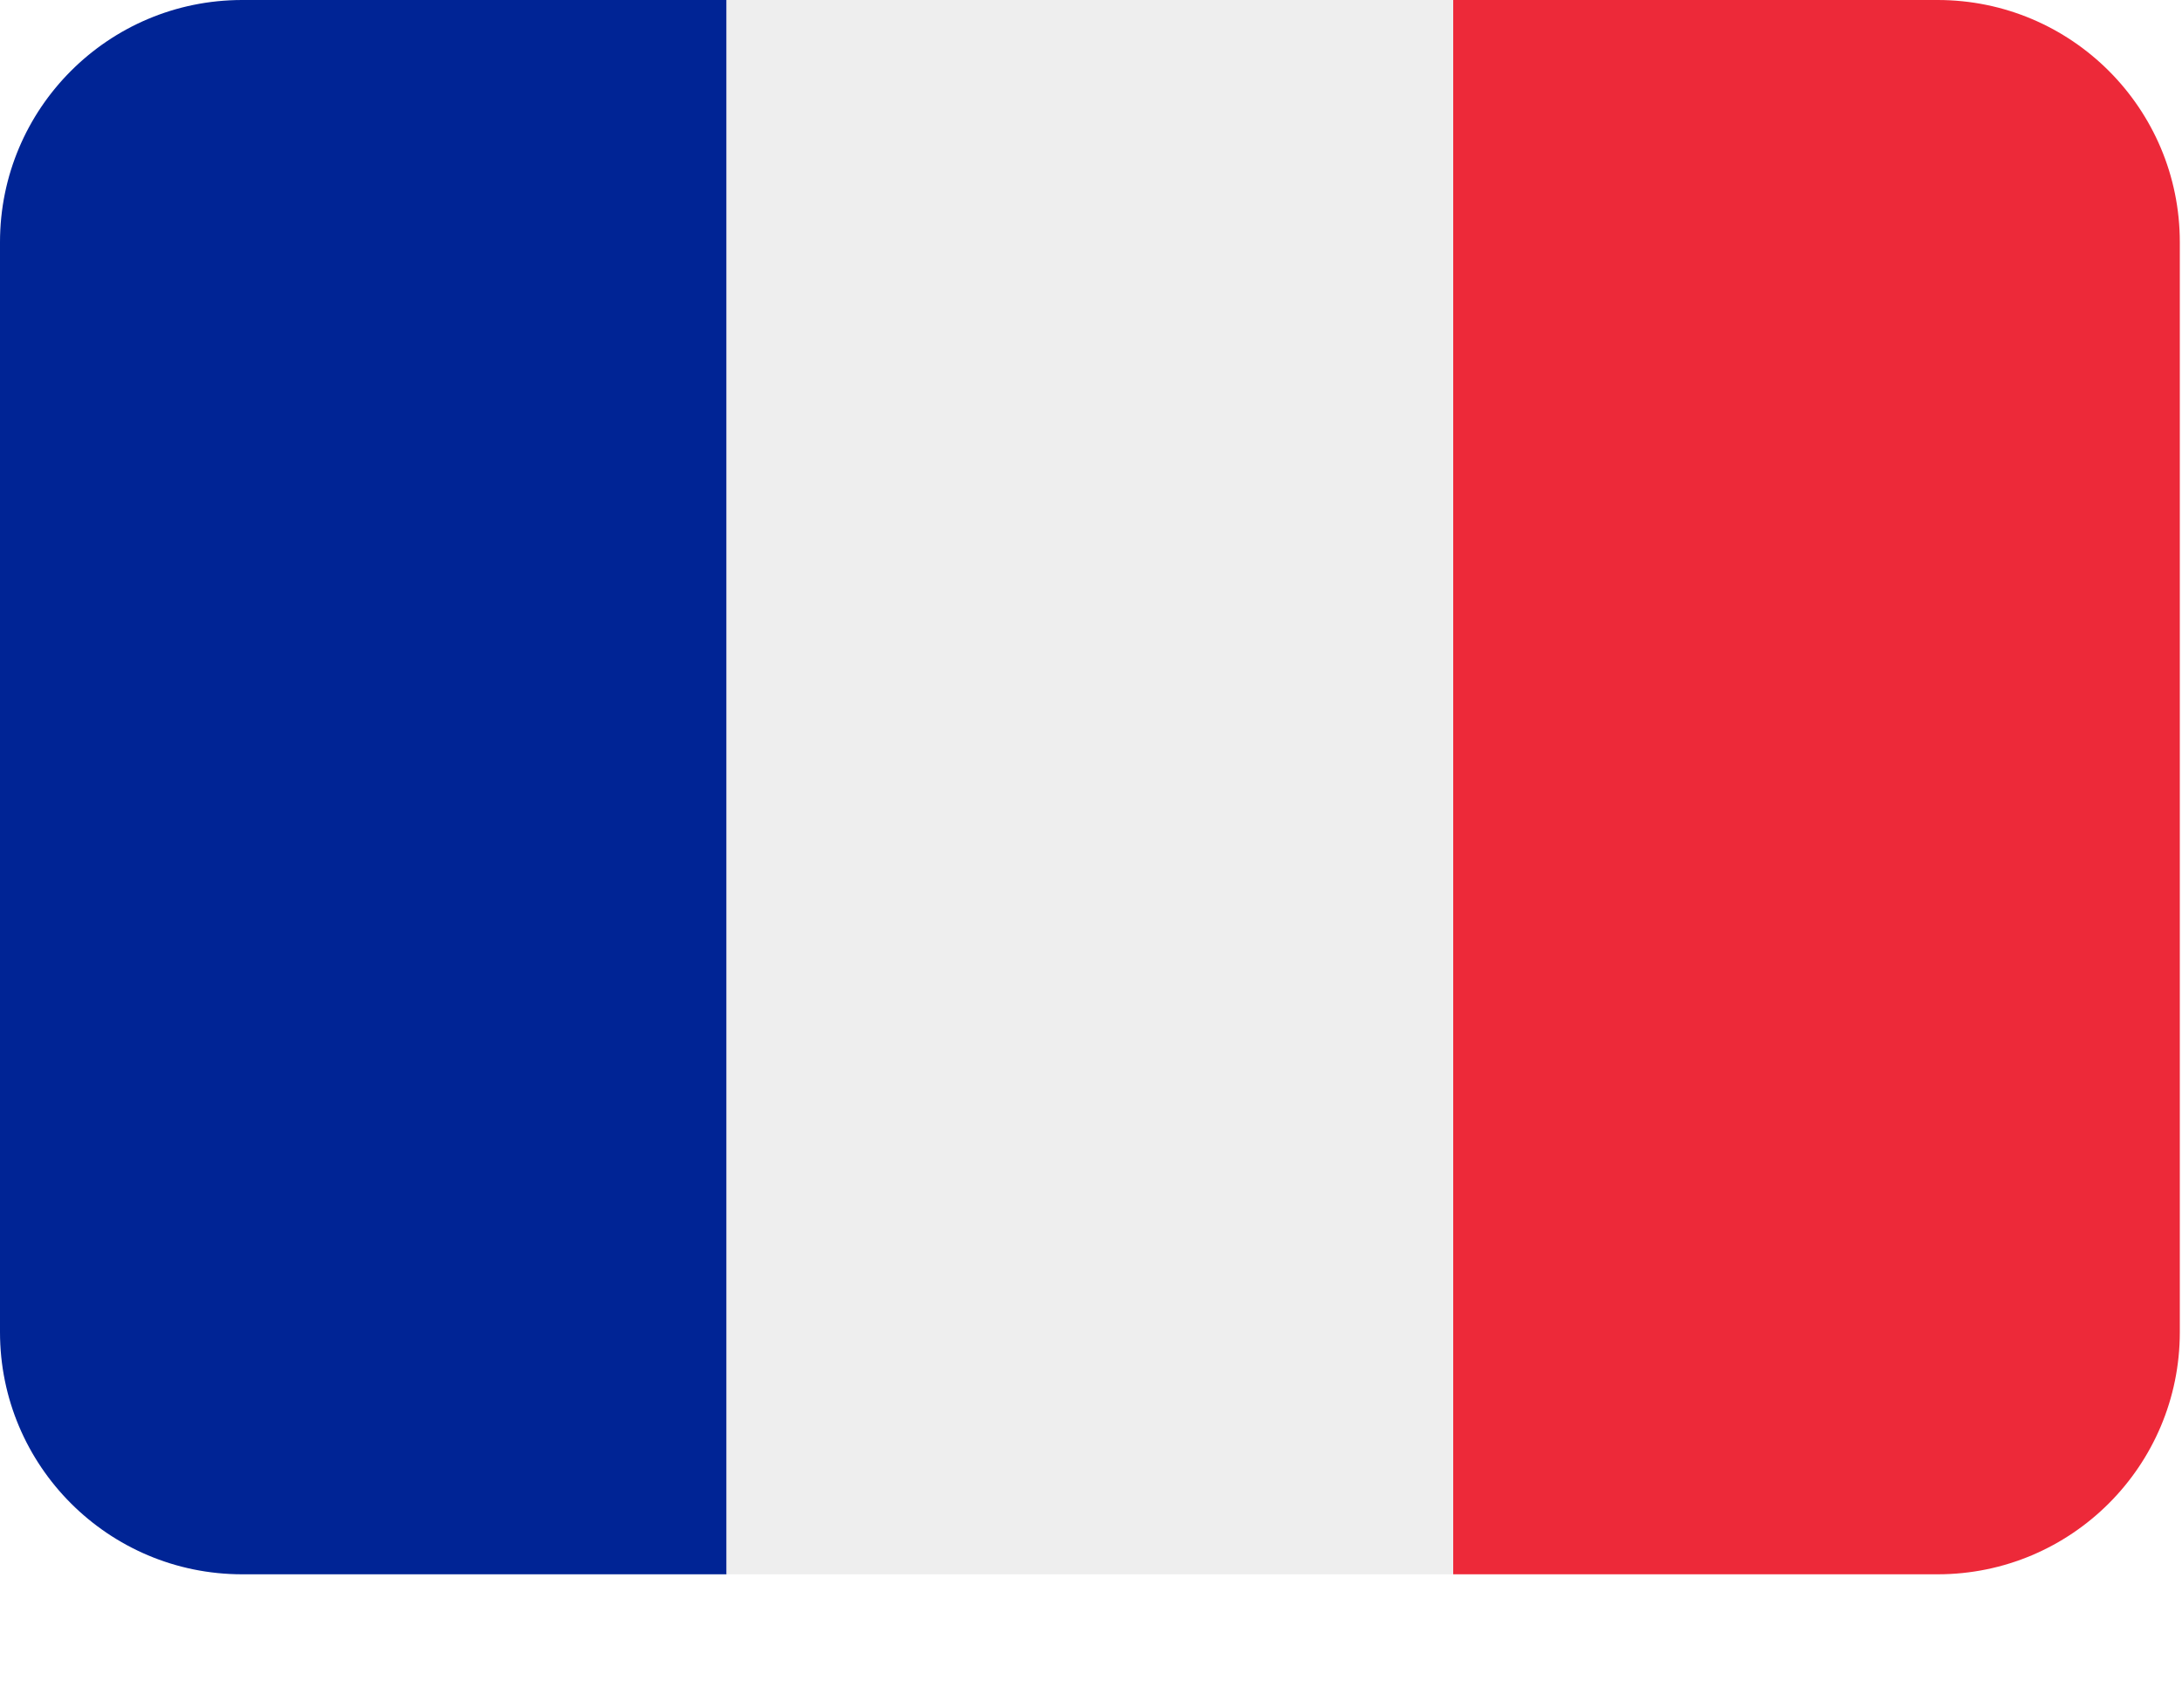
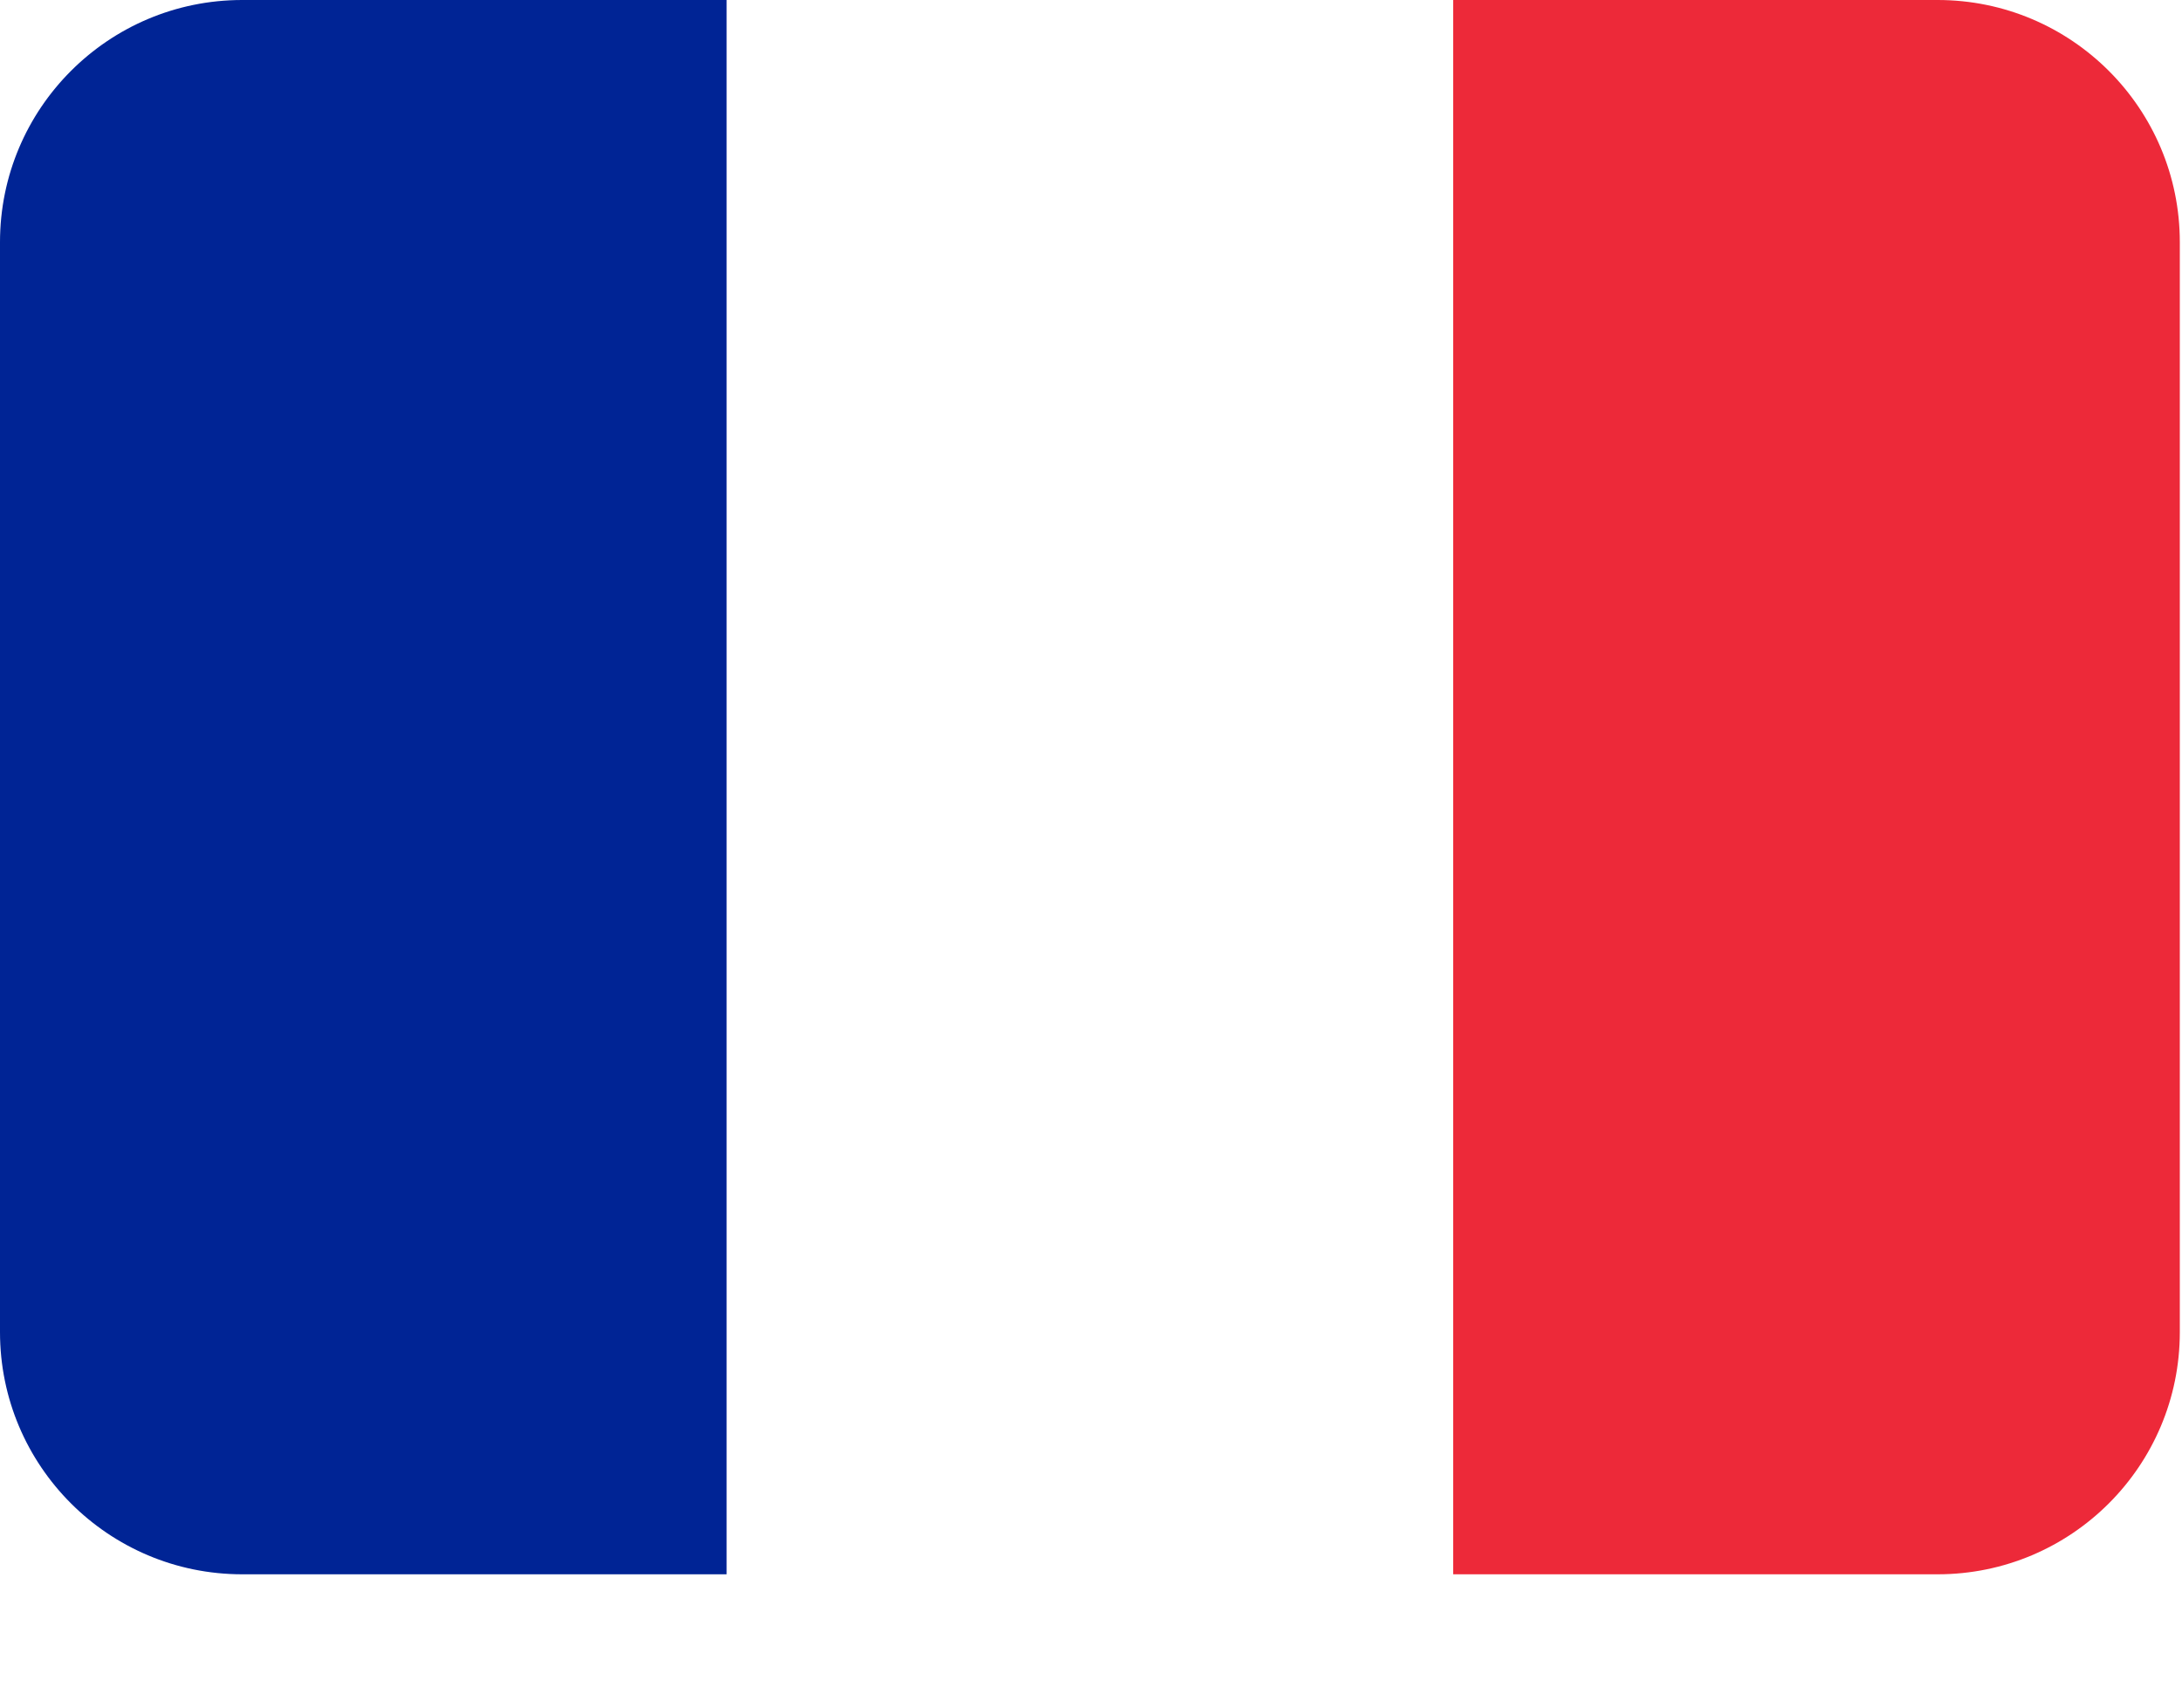
<svg xmlns="http://www.w3.org/2000/svg" width="23" height="18" viewBox="0 0 23 18" fill="none">
  <path fill-rule="evenodd" clip-rule="evenodd" d="M22.977 14.042C22.977 15.452 21.834 16.595 20.424 16.595H15.318V0H20.424C21.834 0 22.977 1.143 22.977 2.553V14.042Z" fill="#ED2939" />
  <path fill-rule="evenodd" clip-rule="evenodd" d="M2.553 0C1.143 0 0 1.143 0 2.553V14.042C0 15.452 1.143 16.595 2.553 16.595H7.659V0L2.553 0Z" fill="#002495" />
-   <path fill-rule="evenodd" clip-rule="evenodd" d="M7.659 0H15.318V16.595H7.659L7.659 0Z" fill="#EEEEEE" />
</svg>